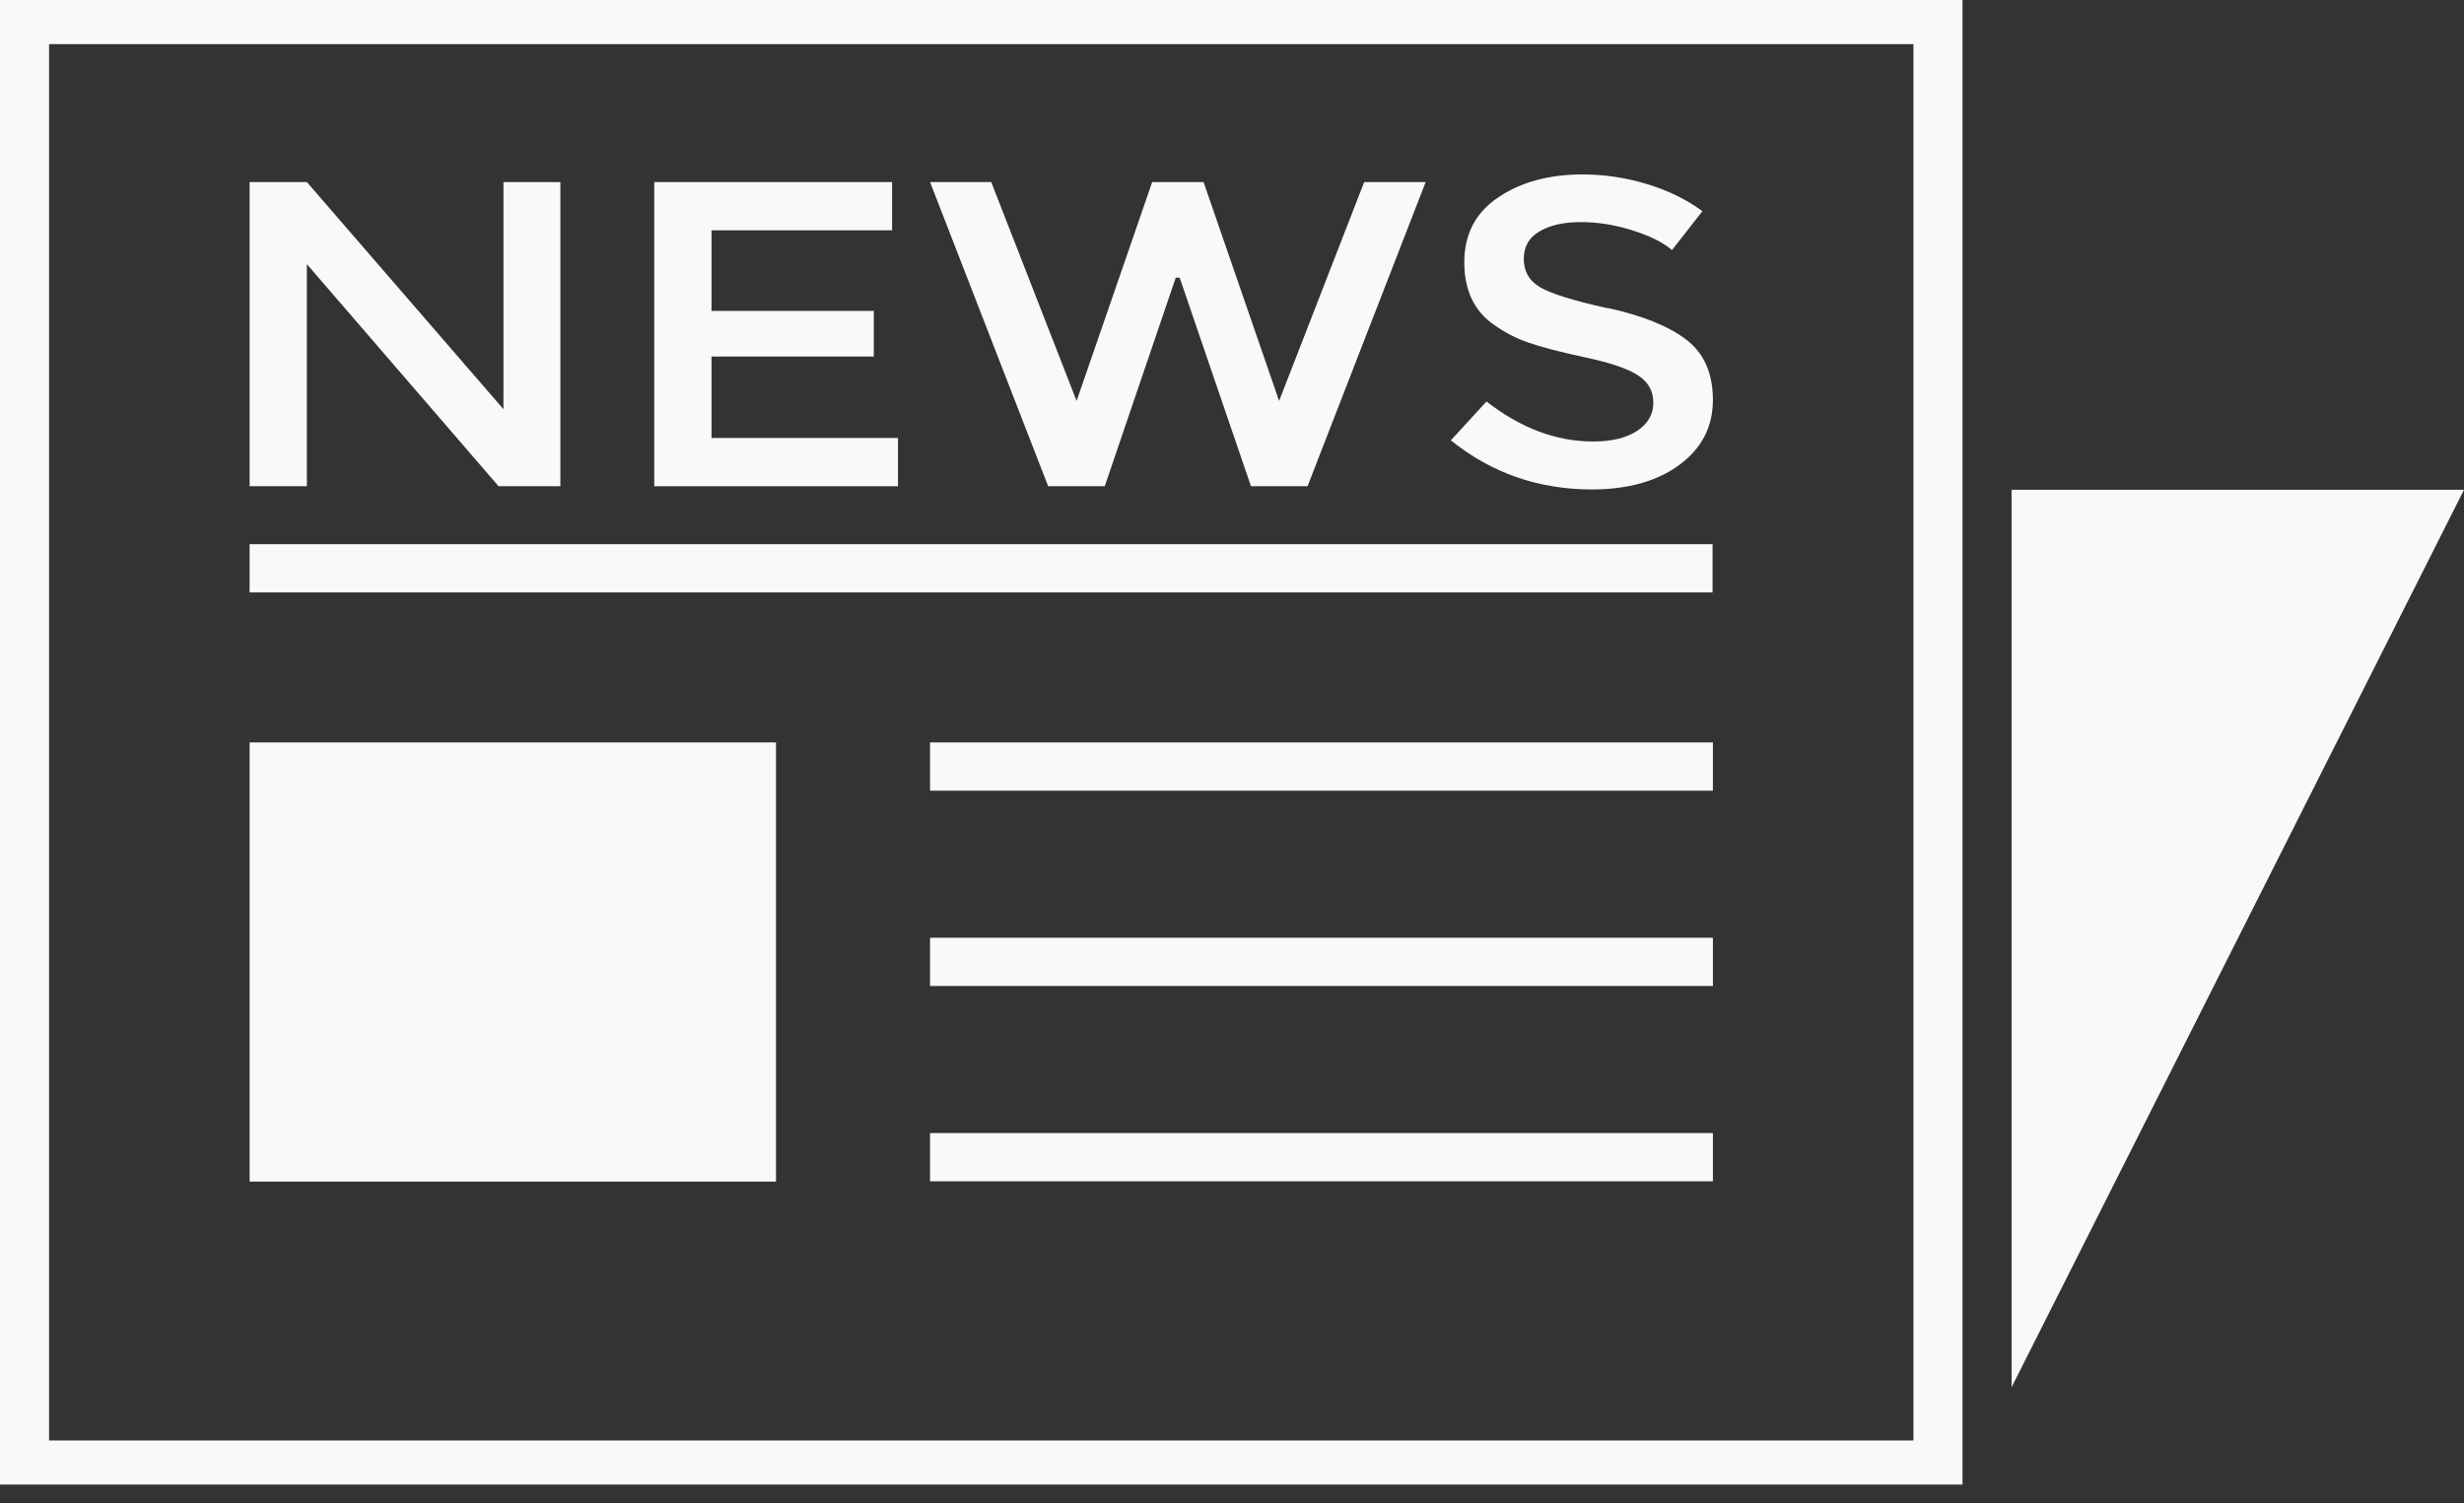
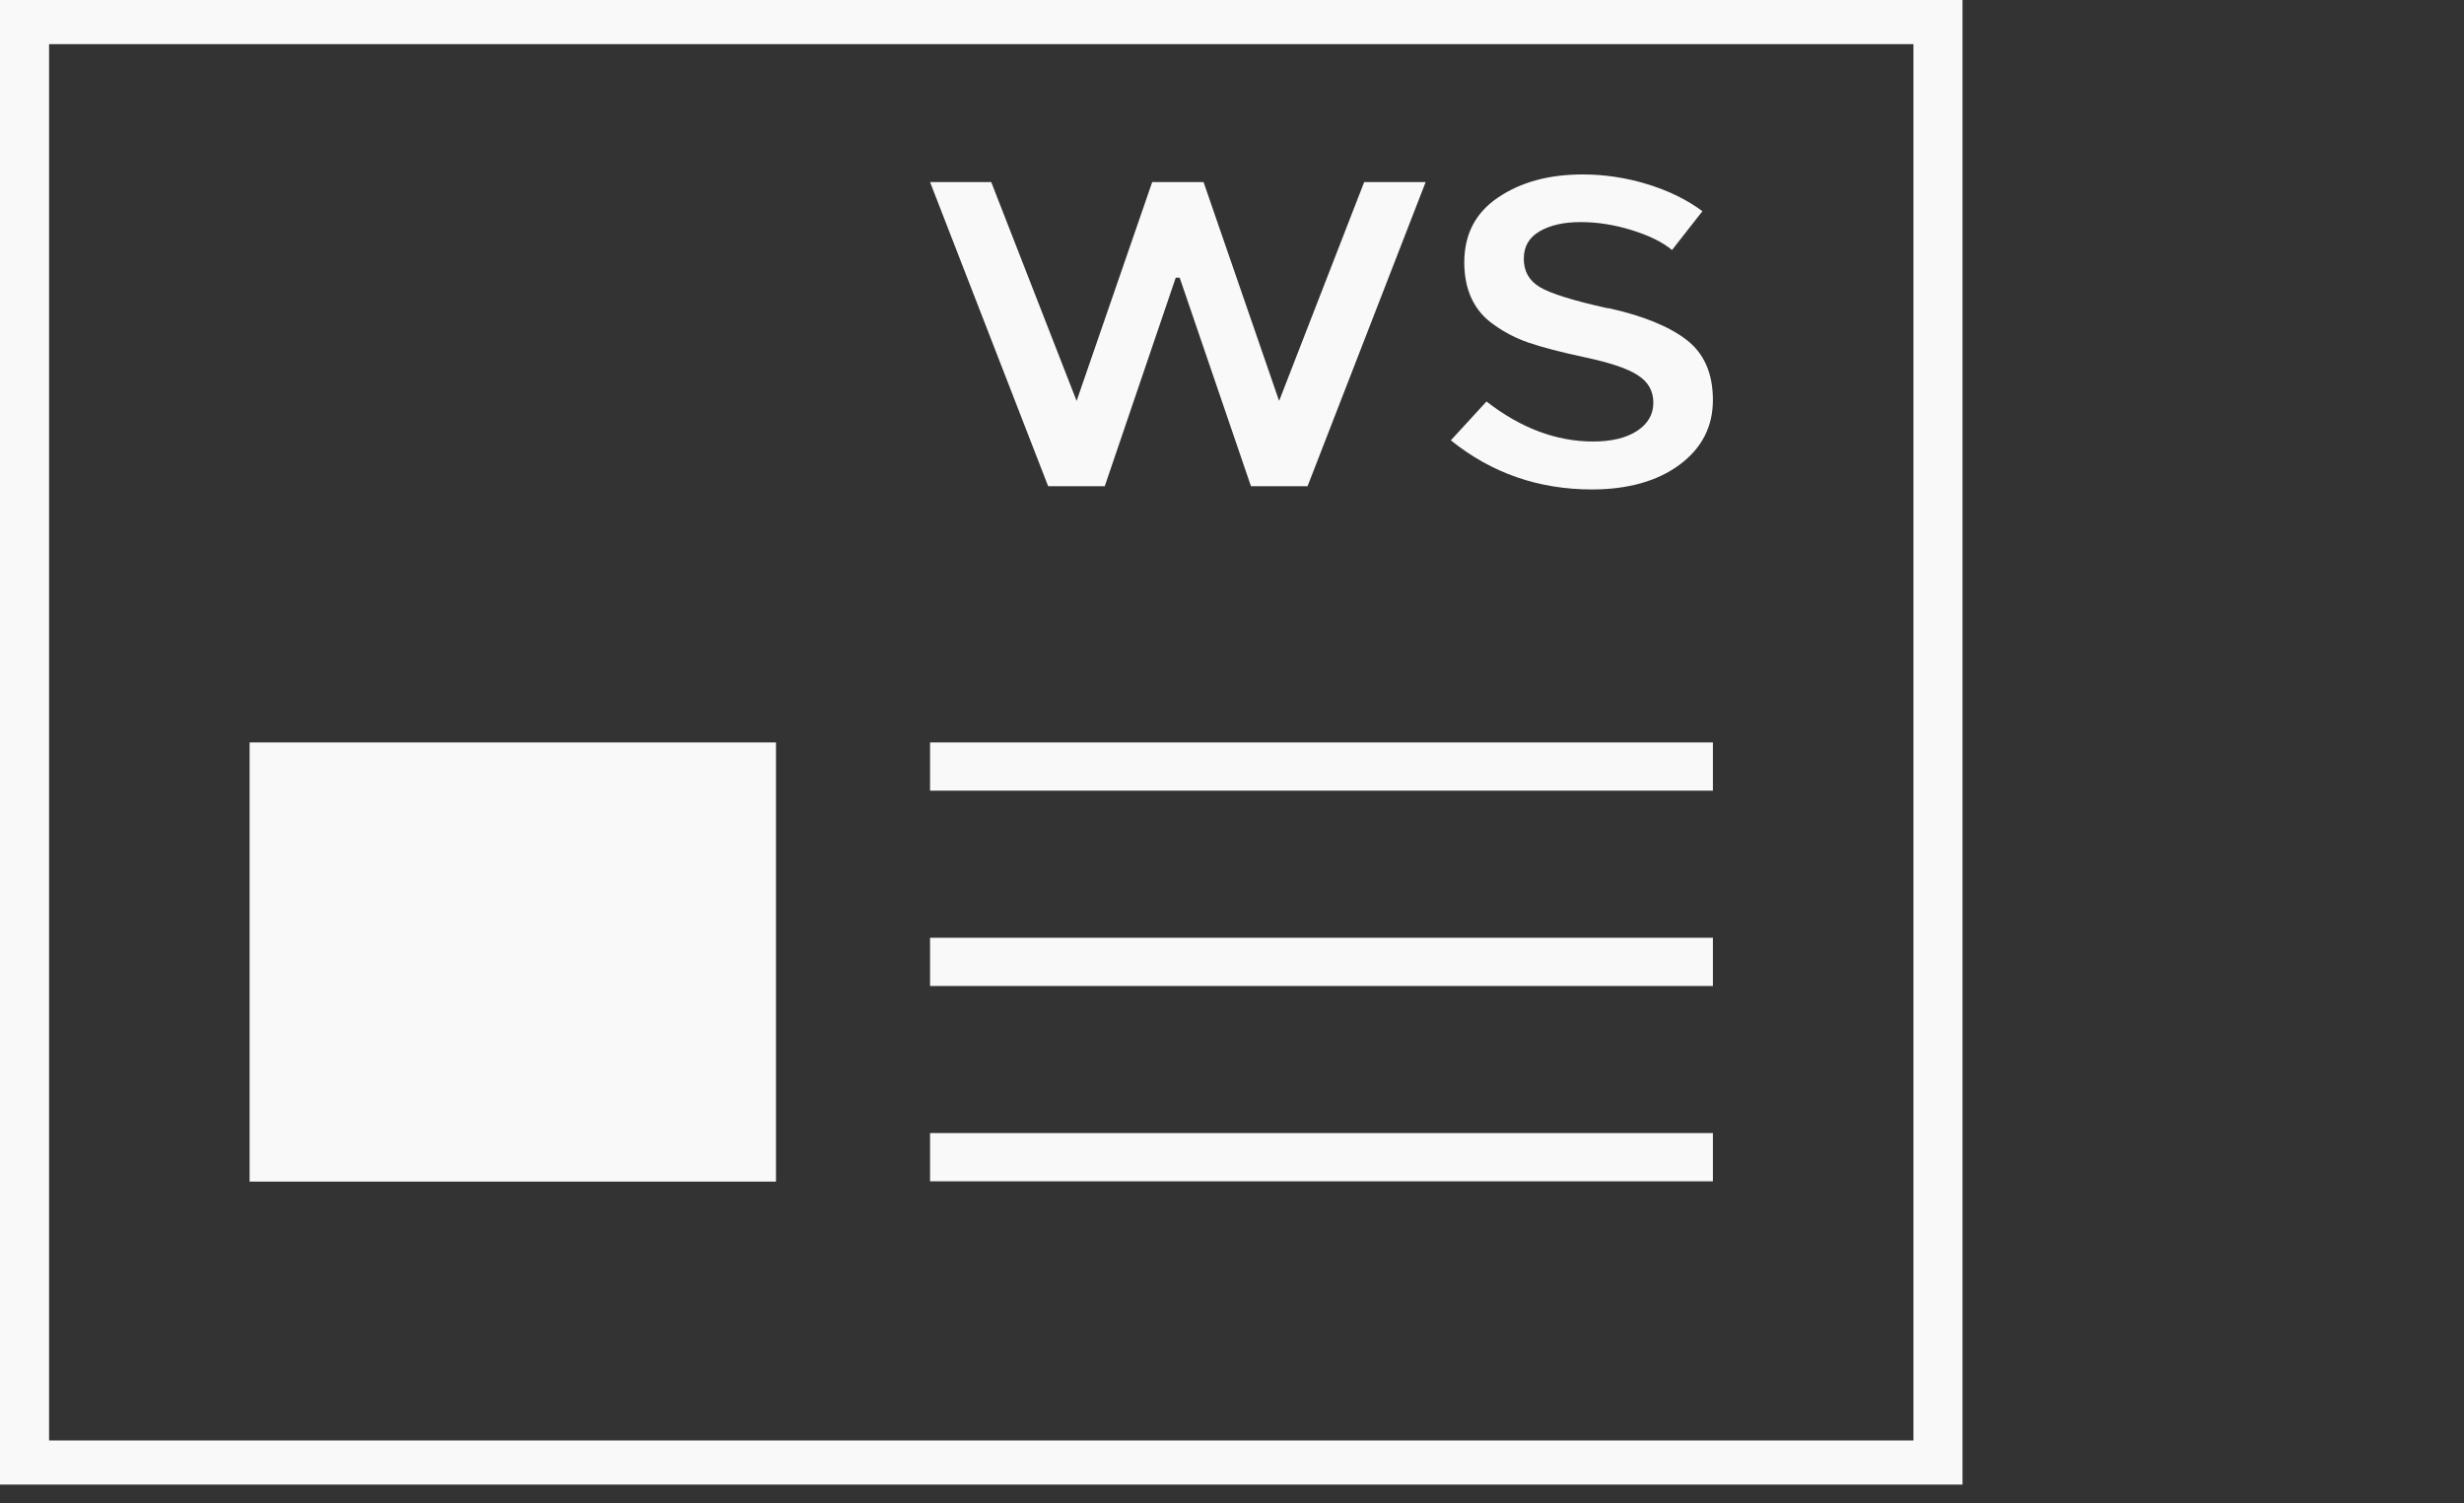
<svg xmlns="http://www.w3.org/2000/svg" width="59" height="36" viewBox="0 0 59 36" fill="none">
  <rect x="0" y="0" width="59" height="36" fill="#333333" stroke="none" />
-   <path d="M48.167 11.728V33.218L59 11.728H48.167Z" fill="#F9F9F9" />
  <path d="M0 35.549H46.992V0H0V35.549ZM1.175 1.057H45.817V34.492H1.175V1.057Z" fill="#F9F9F9" />
  <path d="M41.015 22.455H22.27V23.61H41.015V22.455Z" fill="#F9F9F9" />
  <path d="M41.015 27.132H22.27V28.287H41.015V27.132Z" fill="#F9F9F9" />
  <path d="M41.015 17.778H22.27V18.933H41.015V17.778Z" fill="#F9F9F9" />
-   <path d="M41.007 13.031H5.977V14.186H41.007V13.031Z" fill="#F9F9F9" />
-   <path d="M7.348 6.325L11.938 11.643H13.418V4.36H12.055V9.798L7.348 4.36H5.977V11.643H7.348V6.325Z" fill="#F9F9F9" />
-   <path d="M21.502 10.488H17.037V8.537H20.923V7.445H17.037V5.515H21.361V4.36H15.666V11.643H21.502V10.488Z" fill="#F9F9F9" />
  <path d="M26.453 11.643L28.153 6.649H28.247L29.954 11.643H31.309L34.137 4.36H32.665L30.628 9.6L28.819 4.36H27.589L25.779 9.6L23.735 4.36H22.27L25.098 11.643H26.453Z" fill="#F9F9F9" />
  <path d="M38.5 7.382C37.67 7.199 37.13 7.029 36.871 6.875C36.613 6.72 36.487 6.494 36.487 6.198C36.487 5.903 36.613 5.684 36.871 5.536C37.13 5.388 37.451 5.318 37.85 5.318C38.25 5.318 38.649 5.381 39.064 5.508C39.472 5.635 39.801 5.79 40.036 5.987L40.764 5.057C40.396 4.783 39.95 4.564 39.44 4.409C38.931 4.254 38.414 4.177 37.897 4.177C37.09 4.177 36.417 4.36 35.876 4.726C35.328 5.093 35.062 5.614 35.062 6.283C35.062 6.952 35.304 7.459 35.782 7.783C36.025 7.959 36.299 8.1 36.605 8.206C36.91 8.311 37.365 8.431 37.96 8.558C38.555 8.685 38.978 8.826 39.221 8.988C39.464 9.143 39.589 9.361 39.589 9.643C39.589 9.924 39.456 10.15 39.198 10.319C38.939 10.488 38.587 10.572 38.148 10.572C37.271 10.572 36.417 10.255 35.594 9.614L34.74 10.544C35.72 11.333 36.848 11.72 38.117 11.72C38.978 11.72 39.683 11.523 40.216 11.129C40.748 10.734 41.015 10.22 41.015 9.579C41.015 8.938 40.803 8.459 40.38 8.135C39.957 7.811 39.331 7.558 38.5 7.375V7.382Z" fill="#F9F9F9" />
  <path d="M18.581 17.778H5.977V28.294H18.581V17.778Z" fill="#F9F9F9" />
</svg>